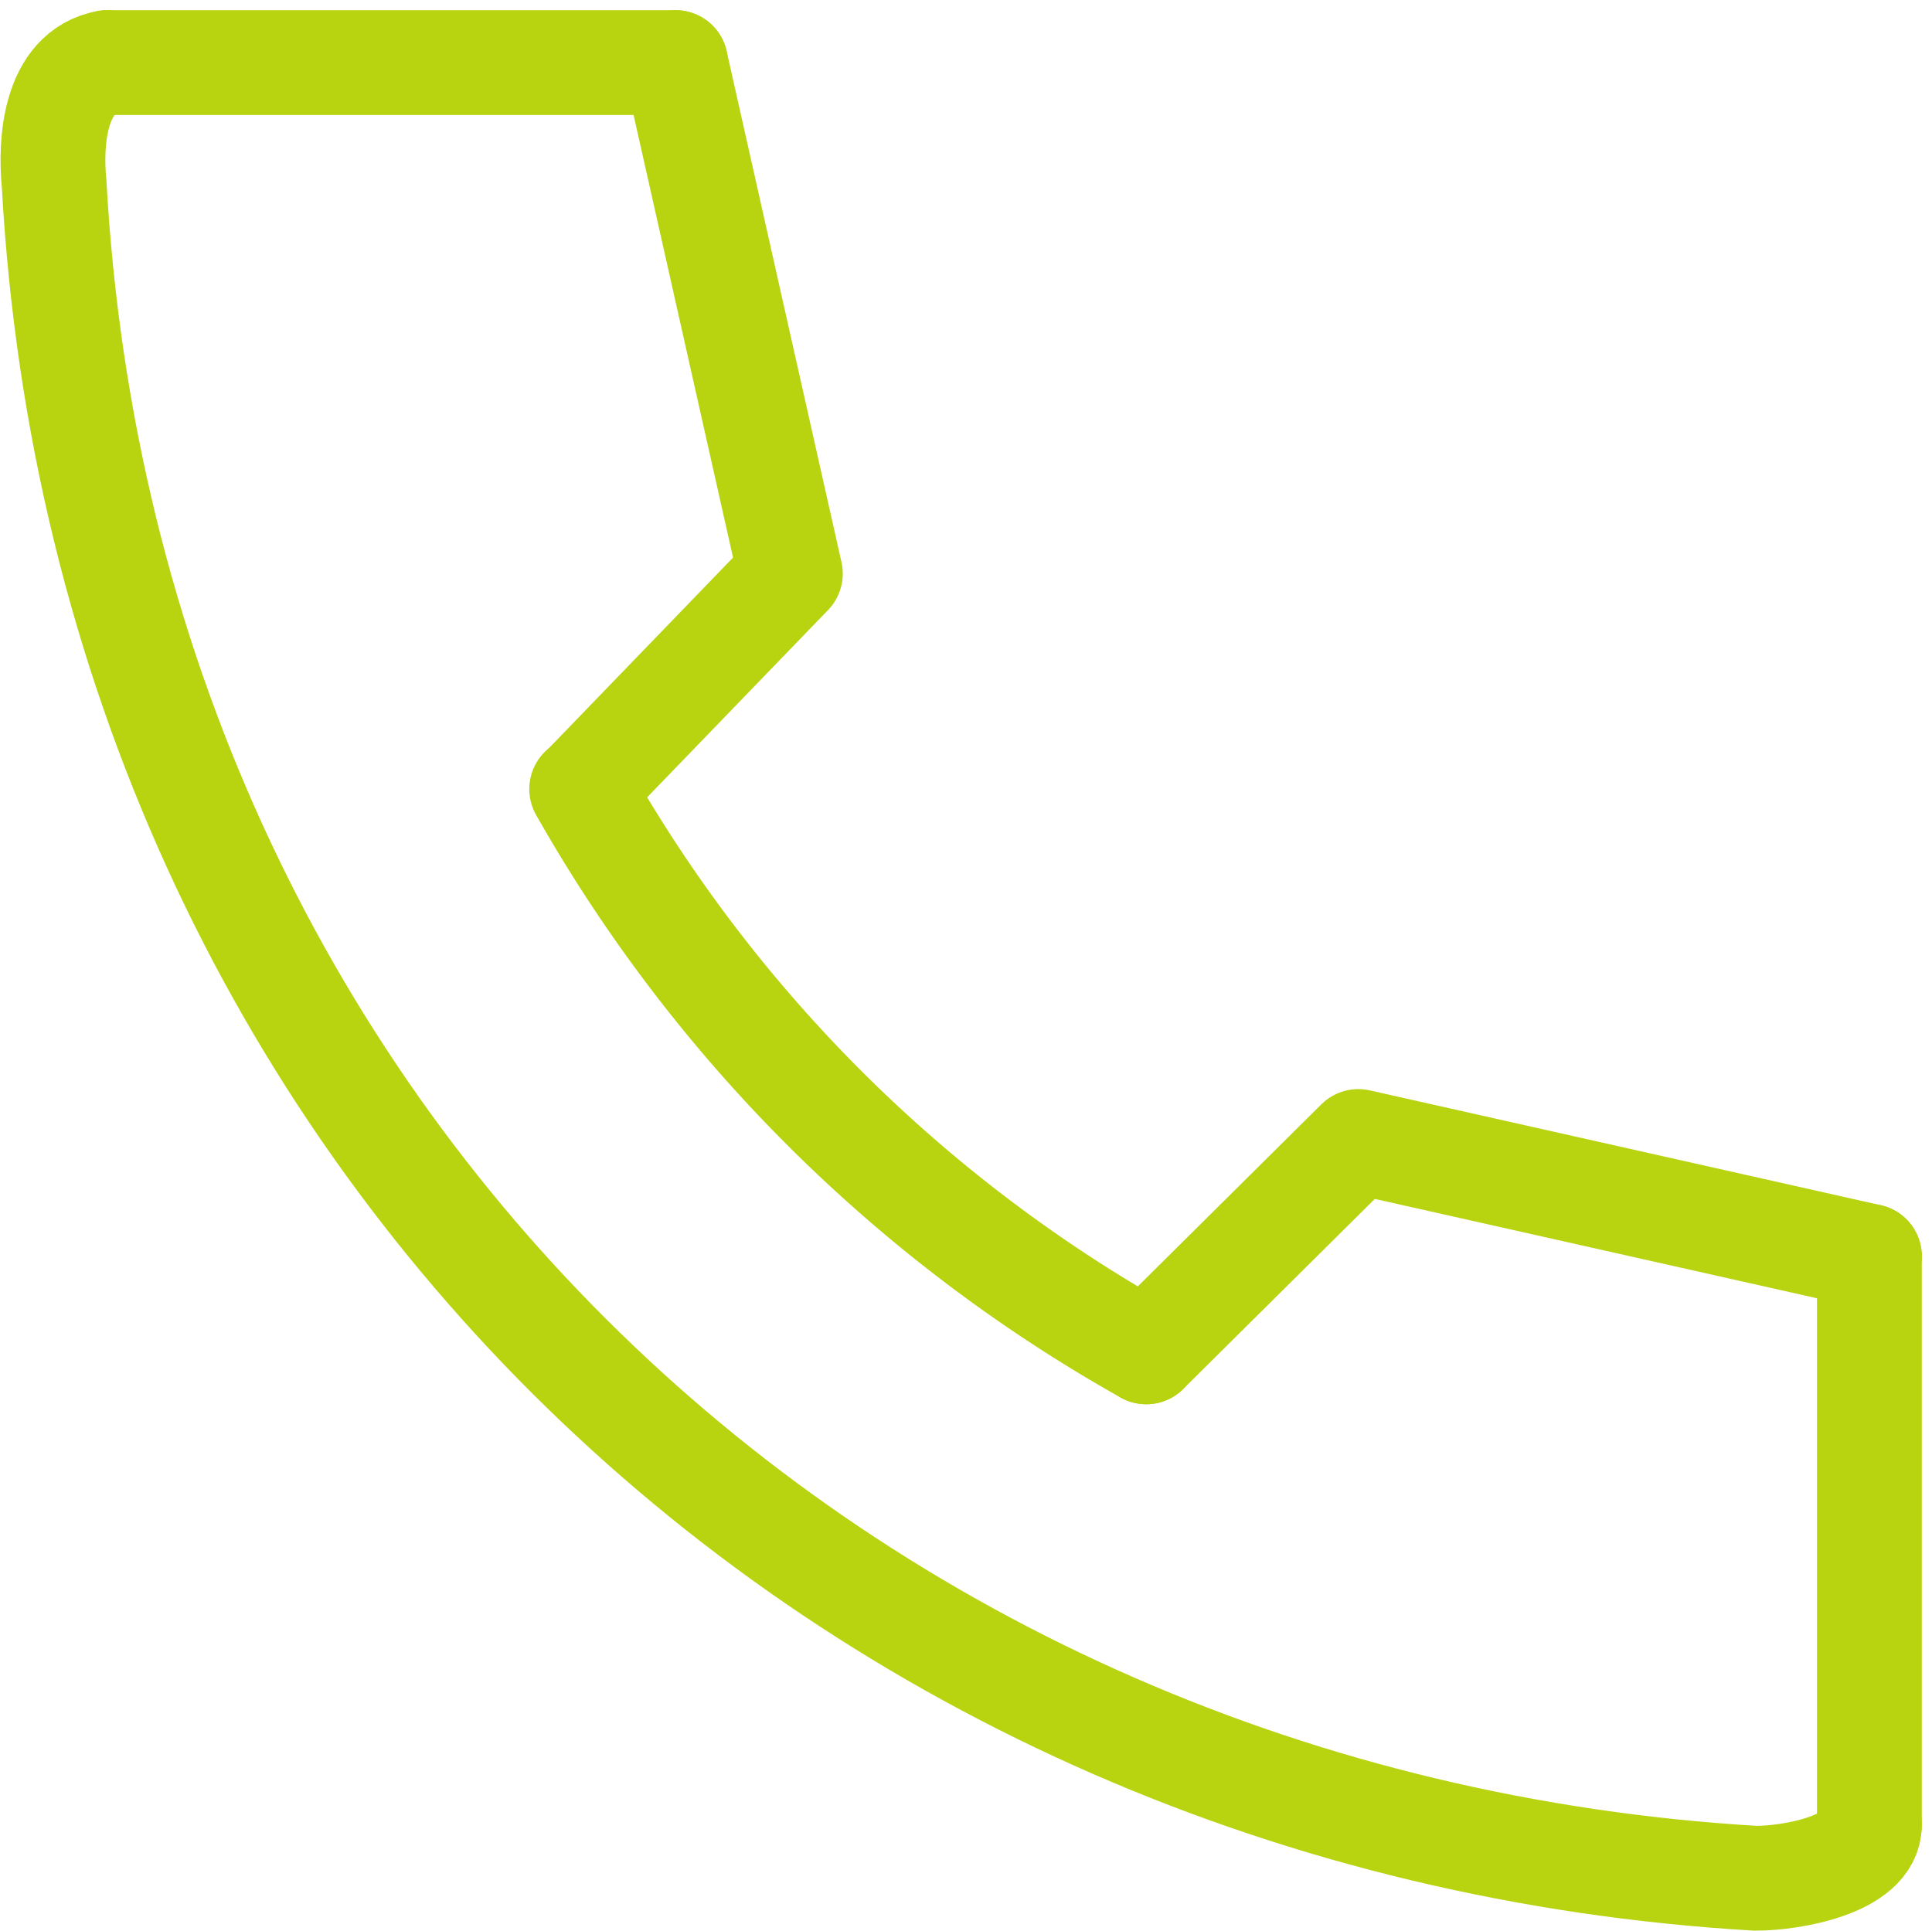
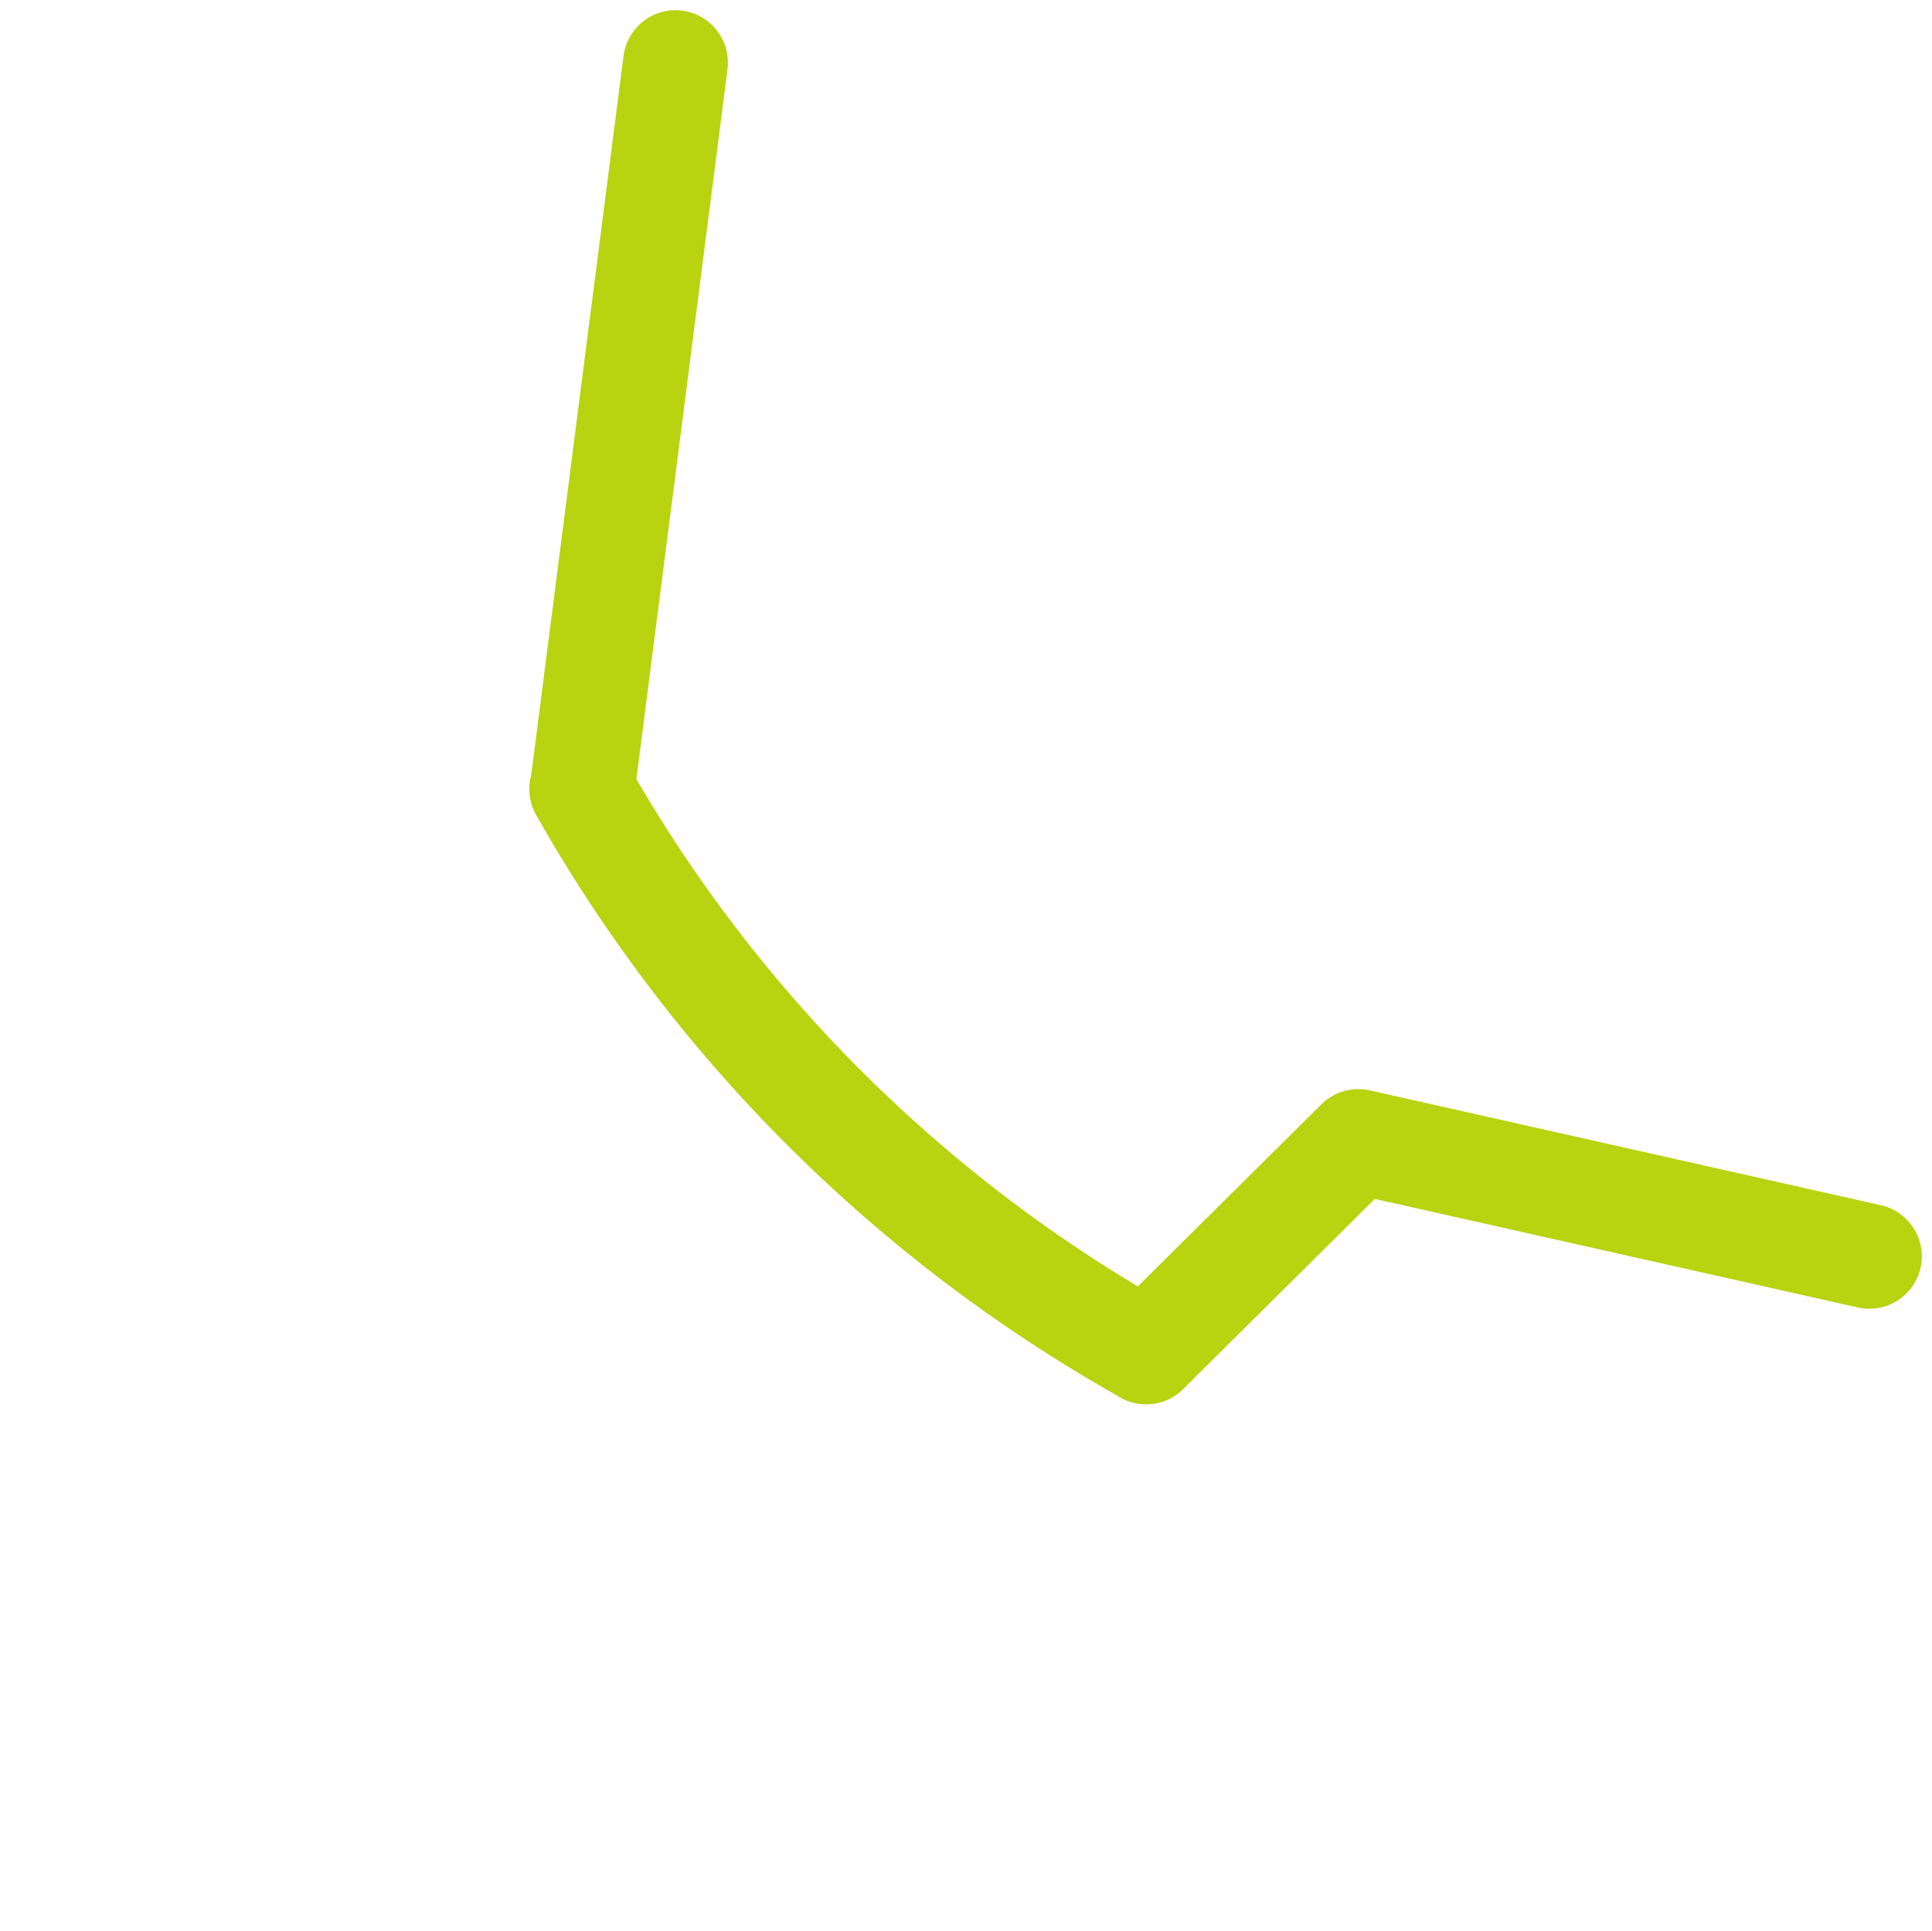
<svg xmlns="http://www.w3.org/2000/svg" width="27.654" height="27.638" viewBox="0 0 27.654 27.638">
  <g id="icon__tel" transform="translate(0.758 0.896)">
-     <path id="パス_46878" data-name="パス 46878" d="M8.823,8c-.757.138-.814,1.156-.757,1.725.757,13.736,11.336,23.5,24.356,24.267.529,0,1.628-.2,1.628-.765" transform="translate(-8.05 -8)" fill="none" stroke="#b8d30f" stroke-linecap="round" stroke-miterlimit="10" stroke-width="1.5" />
    <path id="パス_46879" data-name="パス 46879" d="M17.35,20.78a21.223,21.223,0,0,0,8.081,8.056" transform="translate(-9.782 -10.38)" fill="none" stroke="#b8d30f" stroke-linecap="round" stroke-miterlimit="10" stroke-width="1.5" />
    <path id="パス_46880" data-name="パス 46880" d="M37.631,28.624,30.315,26.98,27.28,29.991" transform="translate(-11.631 -11.535)" fill="none" stroke="#b8d30f" stroke-linecap="round" stroke-linejoin="round" stroke-width="1.5" />
-     <path id="パス_46881" data-name="パス 46881" d="M18.695,8l1.644,7.316L17.36,18.4" transform="translate(-9.784 -8)" fill="none" stroke="#b8d30f" stroke-linecap="round" stroke-linejoin="round" stroke-width="1.5" />
-     <line id="線_139" data-name="線 139" x2="8.138" transform="translate(0.773)" fill="none" stroke="#b8d30f" stroke-linecap="round" stroke-miterlimit="10" stroke-width="1.5" />
-     <line id="線_140" data-name="線 140" y2="8.138" transform="translate(26 17.089)" fill="none" stroke="#b8d30f" stroke-linecap="round" stroke-miterlimit="10" stroke-width="1.5" />
+     <path id="パス_46881" data-name="パス 46881" d="M18.695,8L17.36,18.4" transform="translate(-9.784 -8)" fill="none" stroke="#b8d30f" stroke-linecap="round" stroke-linejoin="round" stroke-width="1.5" />
  </g>
</svg>